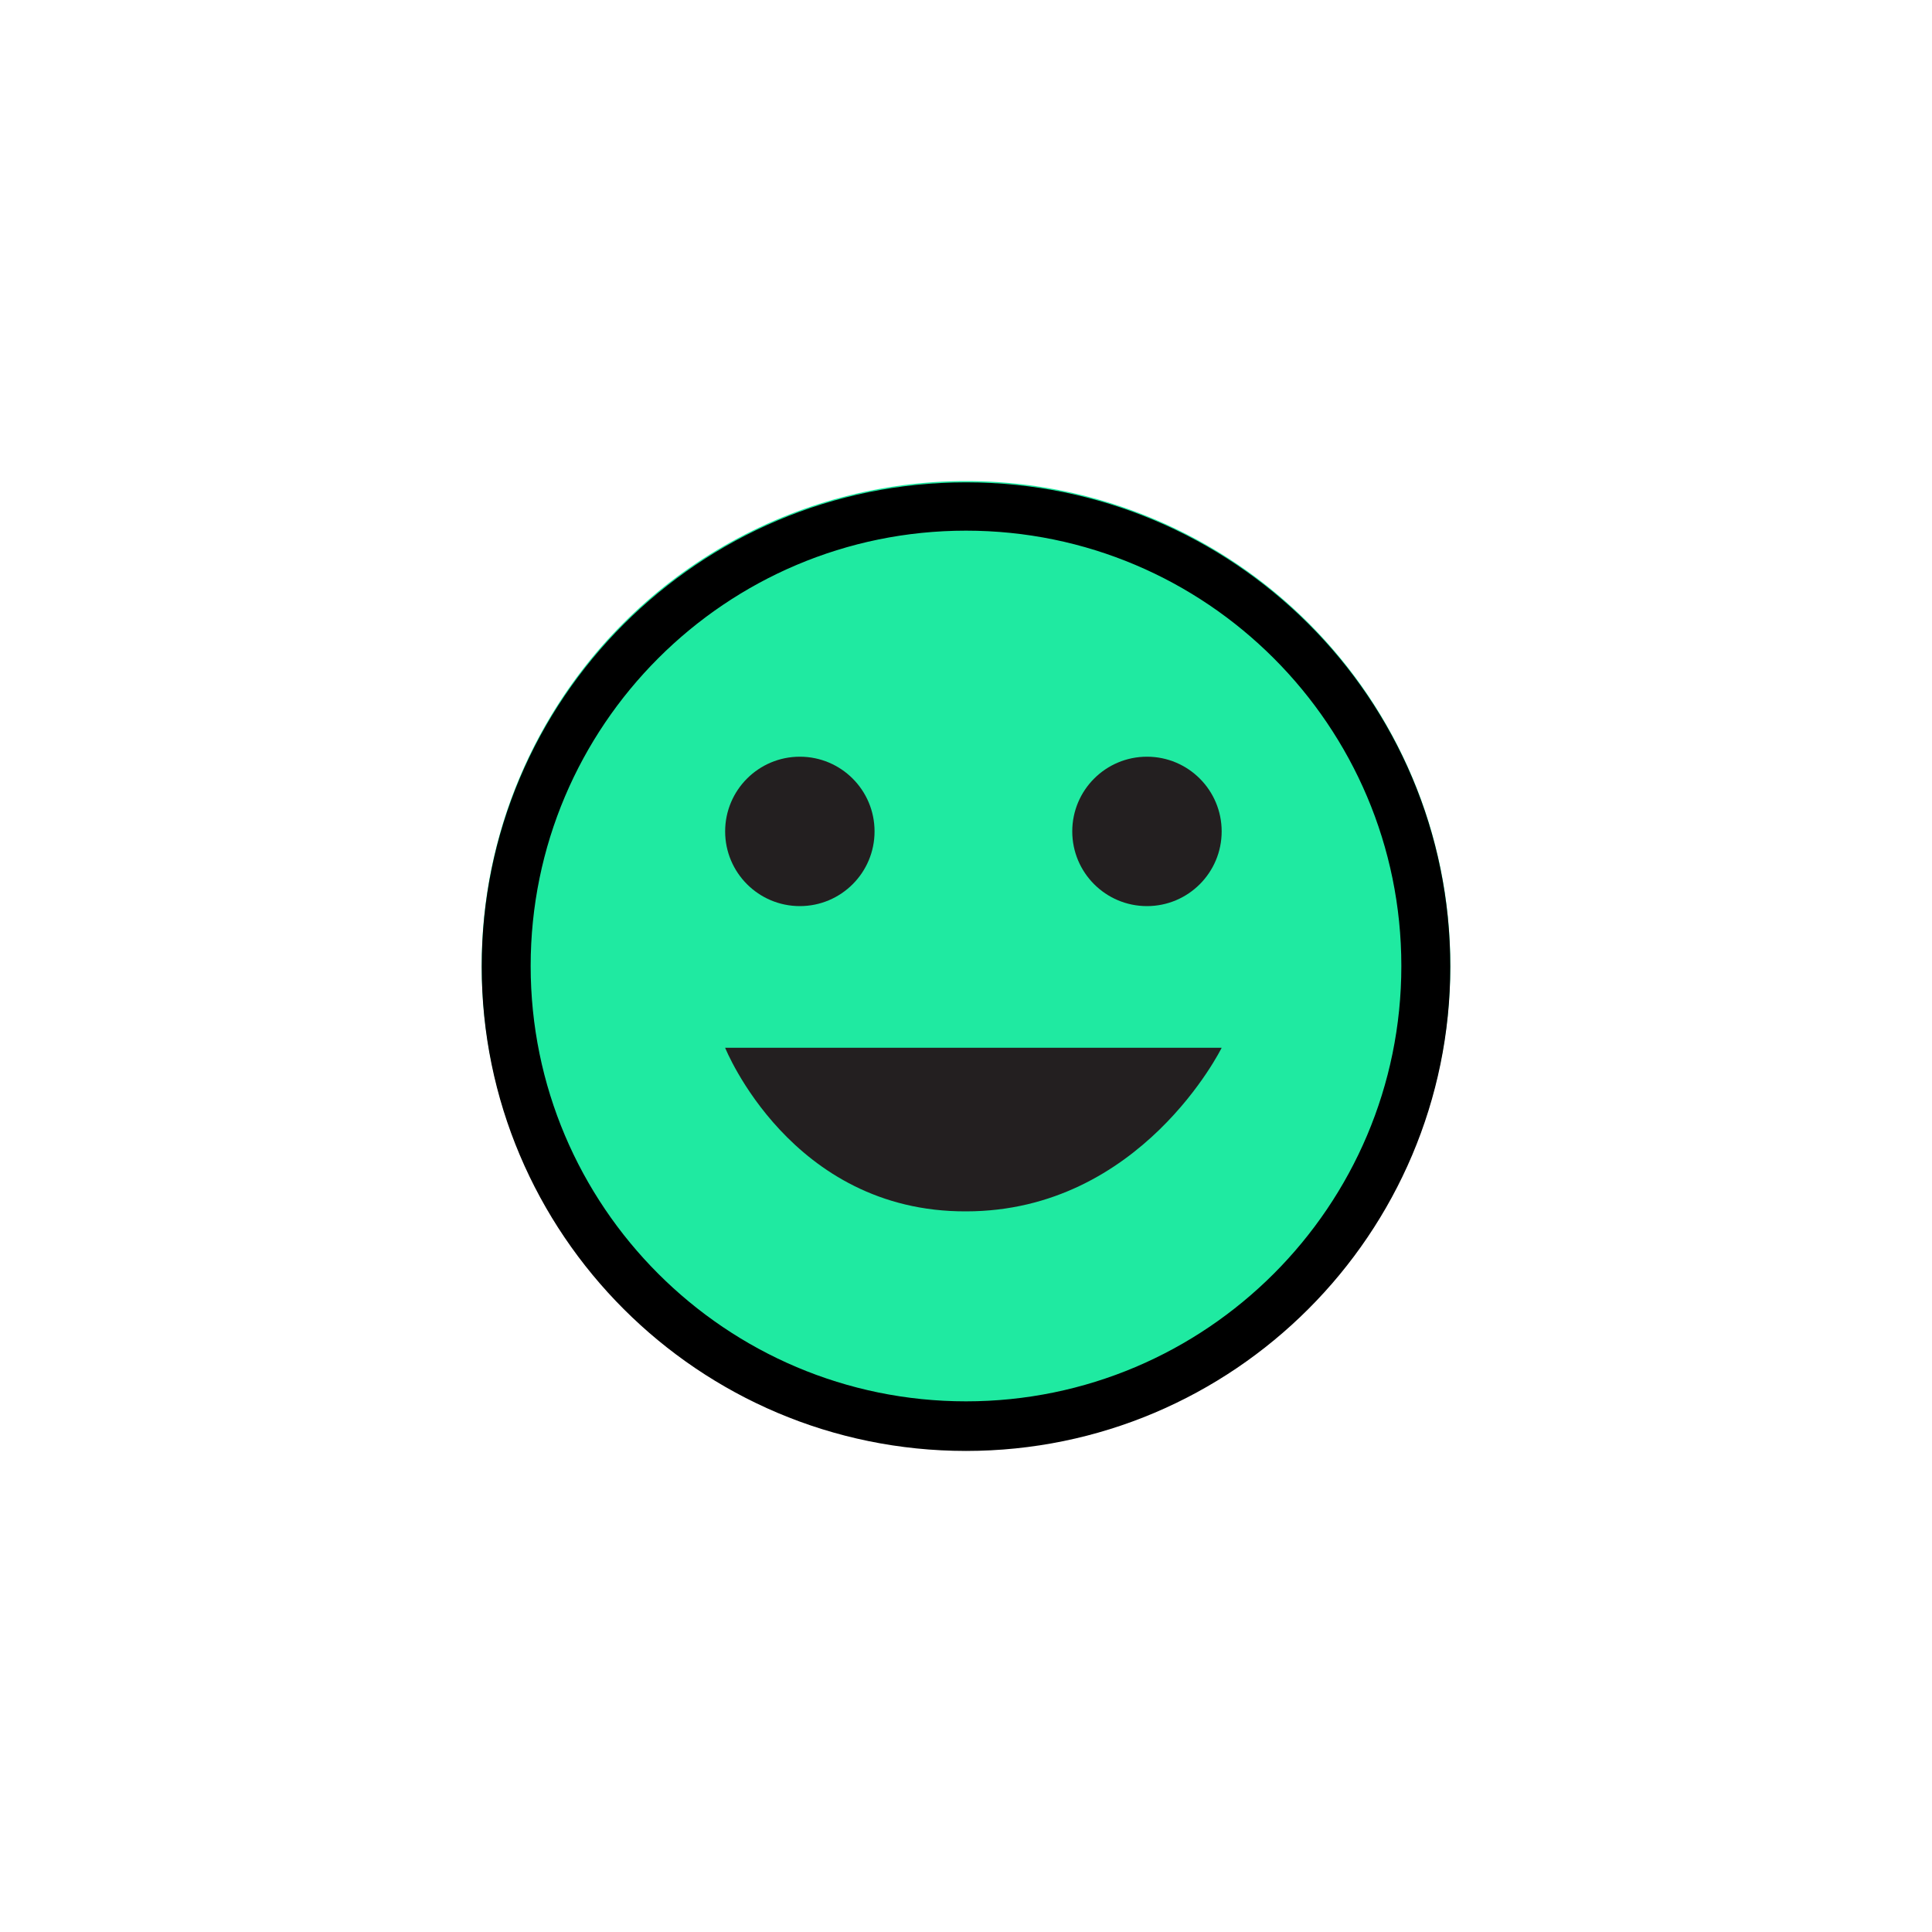
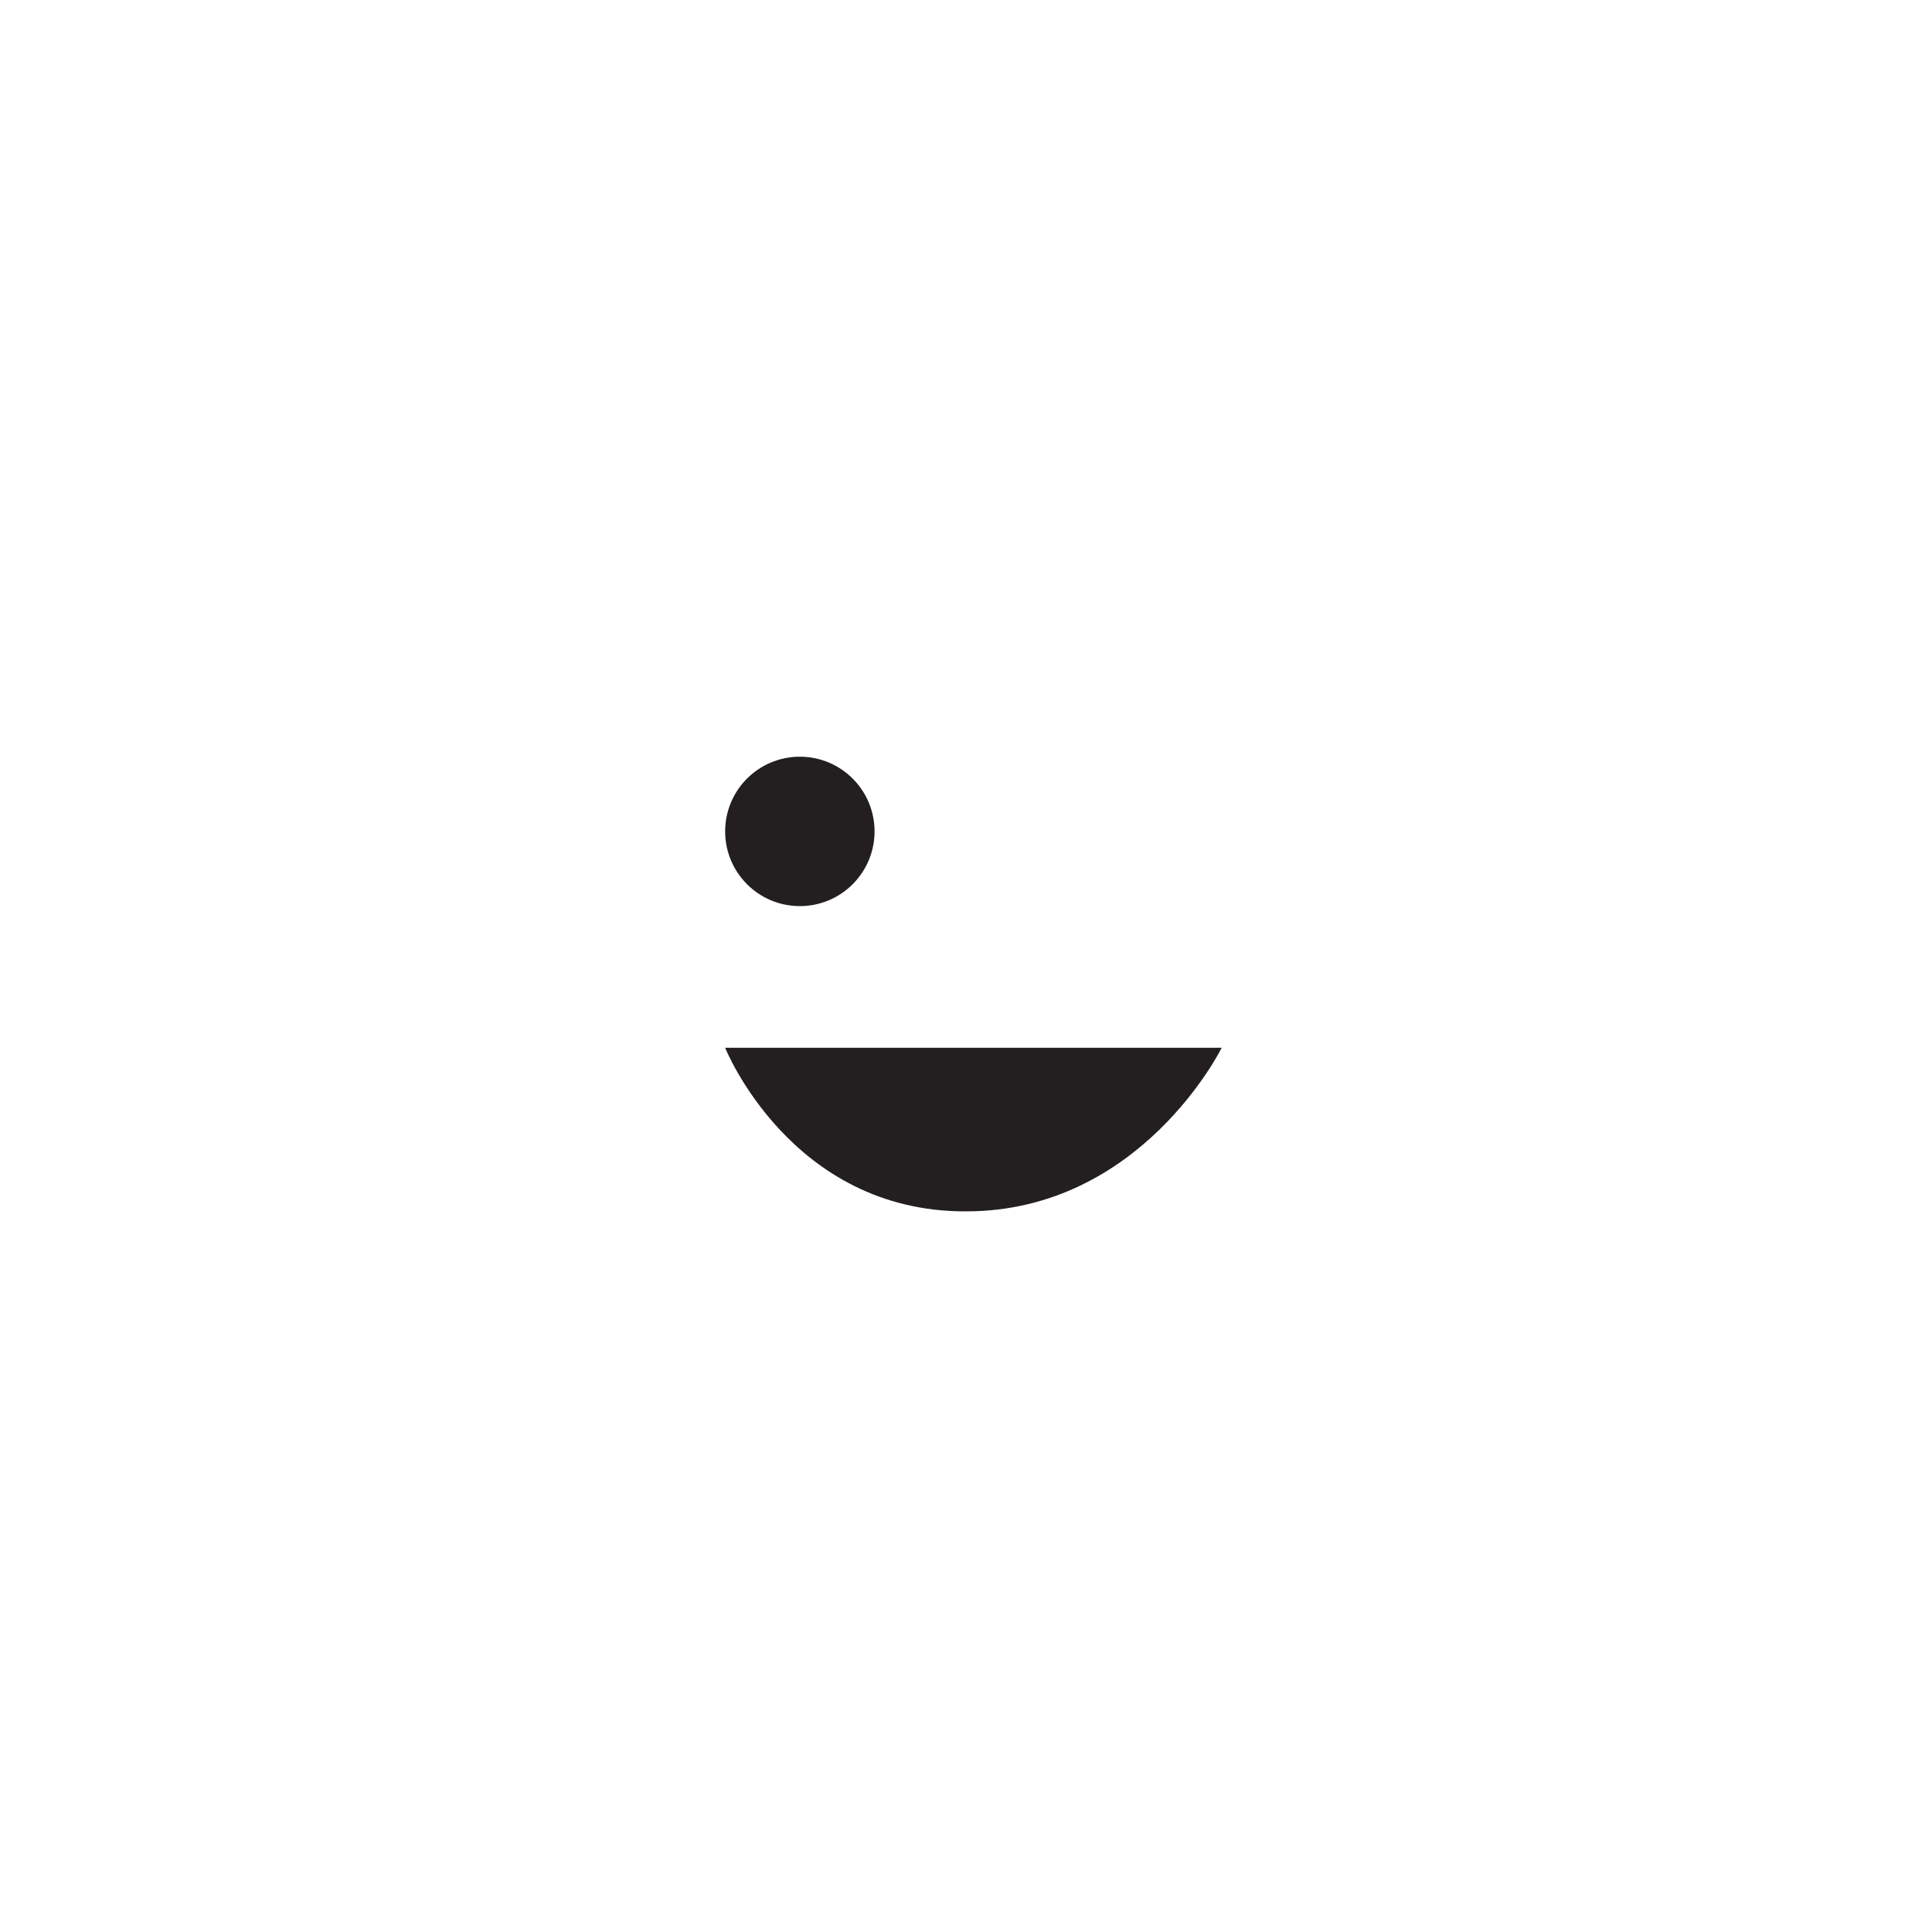
<svg xmlns="http://www.w3.org/2000/svg" version="1.1" id="Layer_1" x="0px" y="0px" viewBox="-569 331 300 300" style="enable-background:new -569 331 300 300;" xml:space="preserve">
  <style type="text/css">
	.st0{fill:#1FEAA1;}
	.st1{fill:#231F20;}
</style>
  <g id="Layer_2">
</g>
  <g id="XMLID_152_">
    <g>
-       <circle id="XMLID_6_" class="st0" cx="-419" cy="480.9" r="75.2" />
-       <path id="XMLID_1_" d="M-419,413.4c37.3,0,67.6,30.3,67.6,67.6s-30.3,67.6-67.6,67.6s-67.6-30.3-67.6-67.6S-456.3,413.4-419,413.4     M-419,405.9c-41.5,0-75.2,33.7-75.2,75.2s33.7,75.2,75.2,75.2s75.2-33.7,75.2-75.2C-343.8,439.4-377.5,405.9-419,405.9    L-419,405.9z" />
-     </g>
+       </g>
    <g id="XMLID_76_">
      <circle class="st1" cx="-444.8" cy="460.1" r="11.6" />
    </g>
    <g id="XMLID_78_">
-       <circle class="st1" cx="-390.9" cy="460.1" r="11.6" />
-     </g>
+       </g>
    <g id="XMLID_81_">
      <path class="st1" d="M-456.4,493.7h77.1c0,0-12.5,25.4-39.7,25.4C-446.2,519.2-456.4,493.7-456.4,493.7z" />
    </g>
  </g>
</svg>